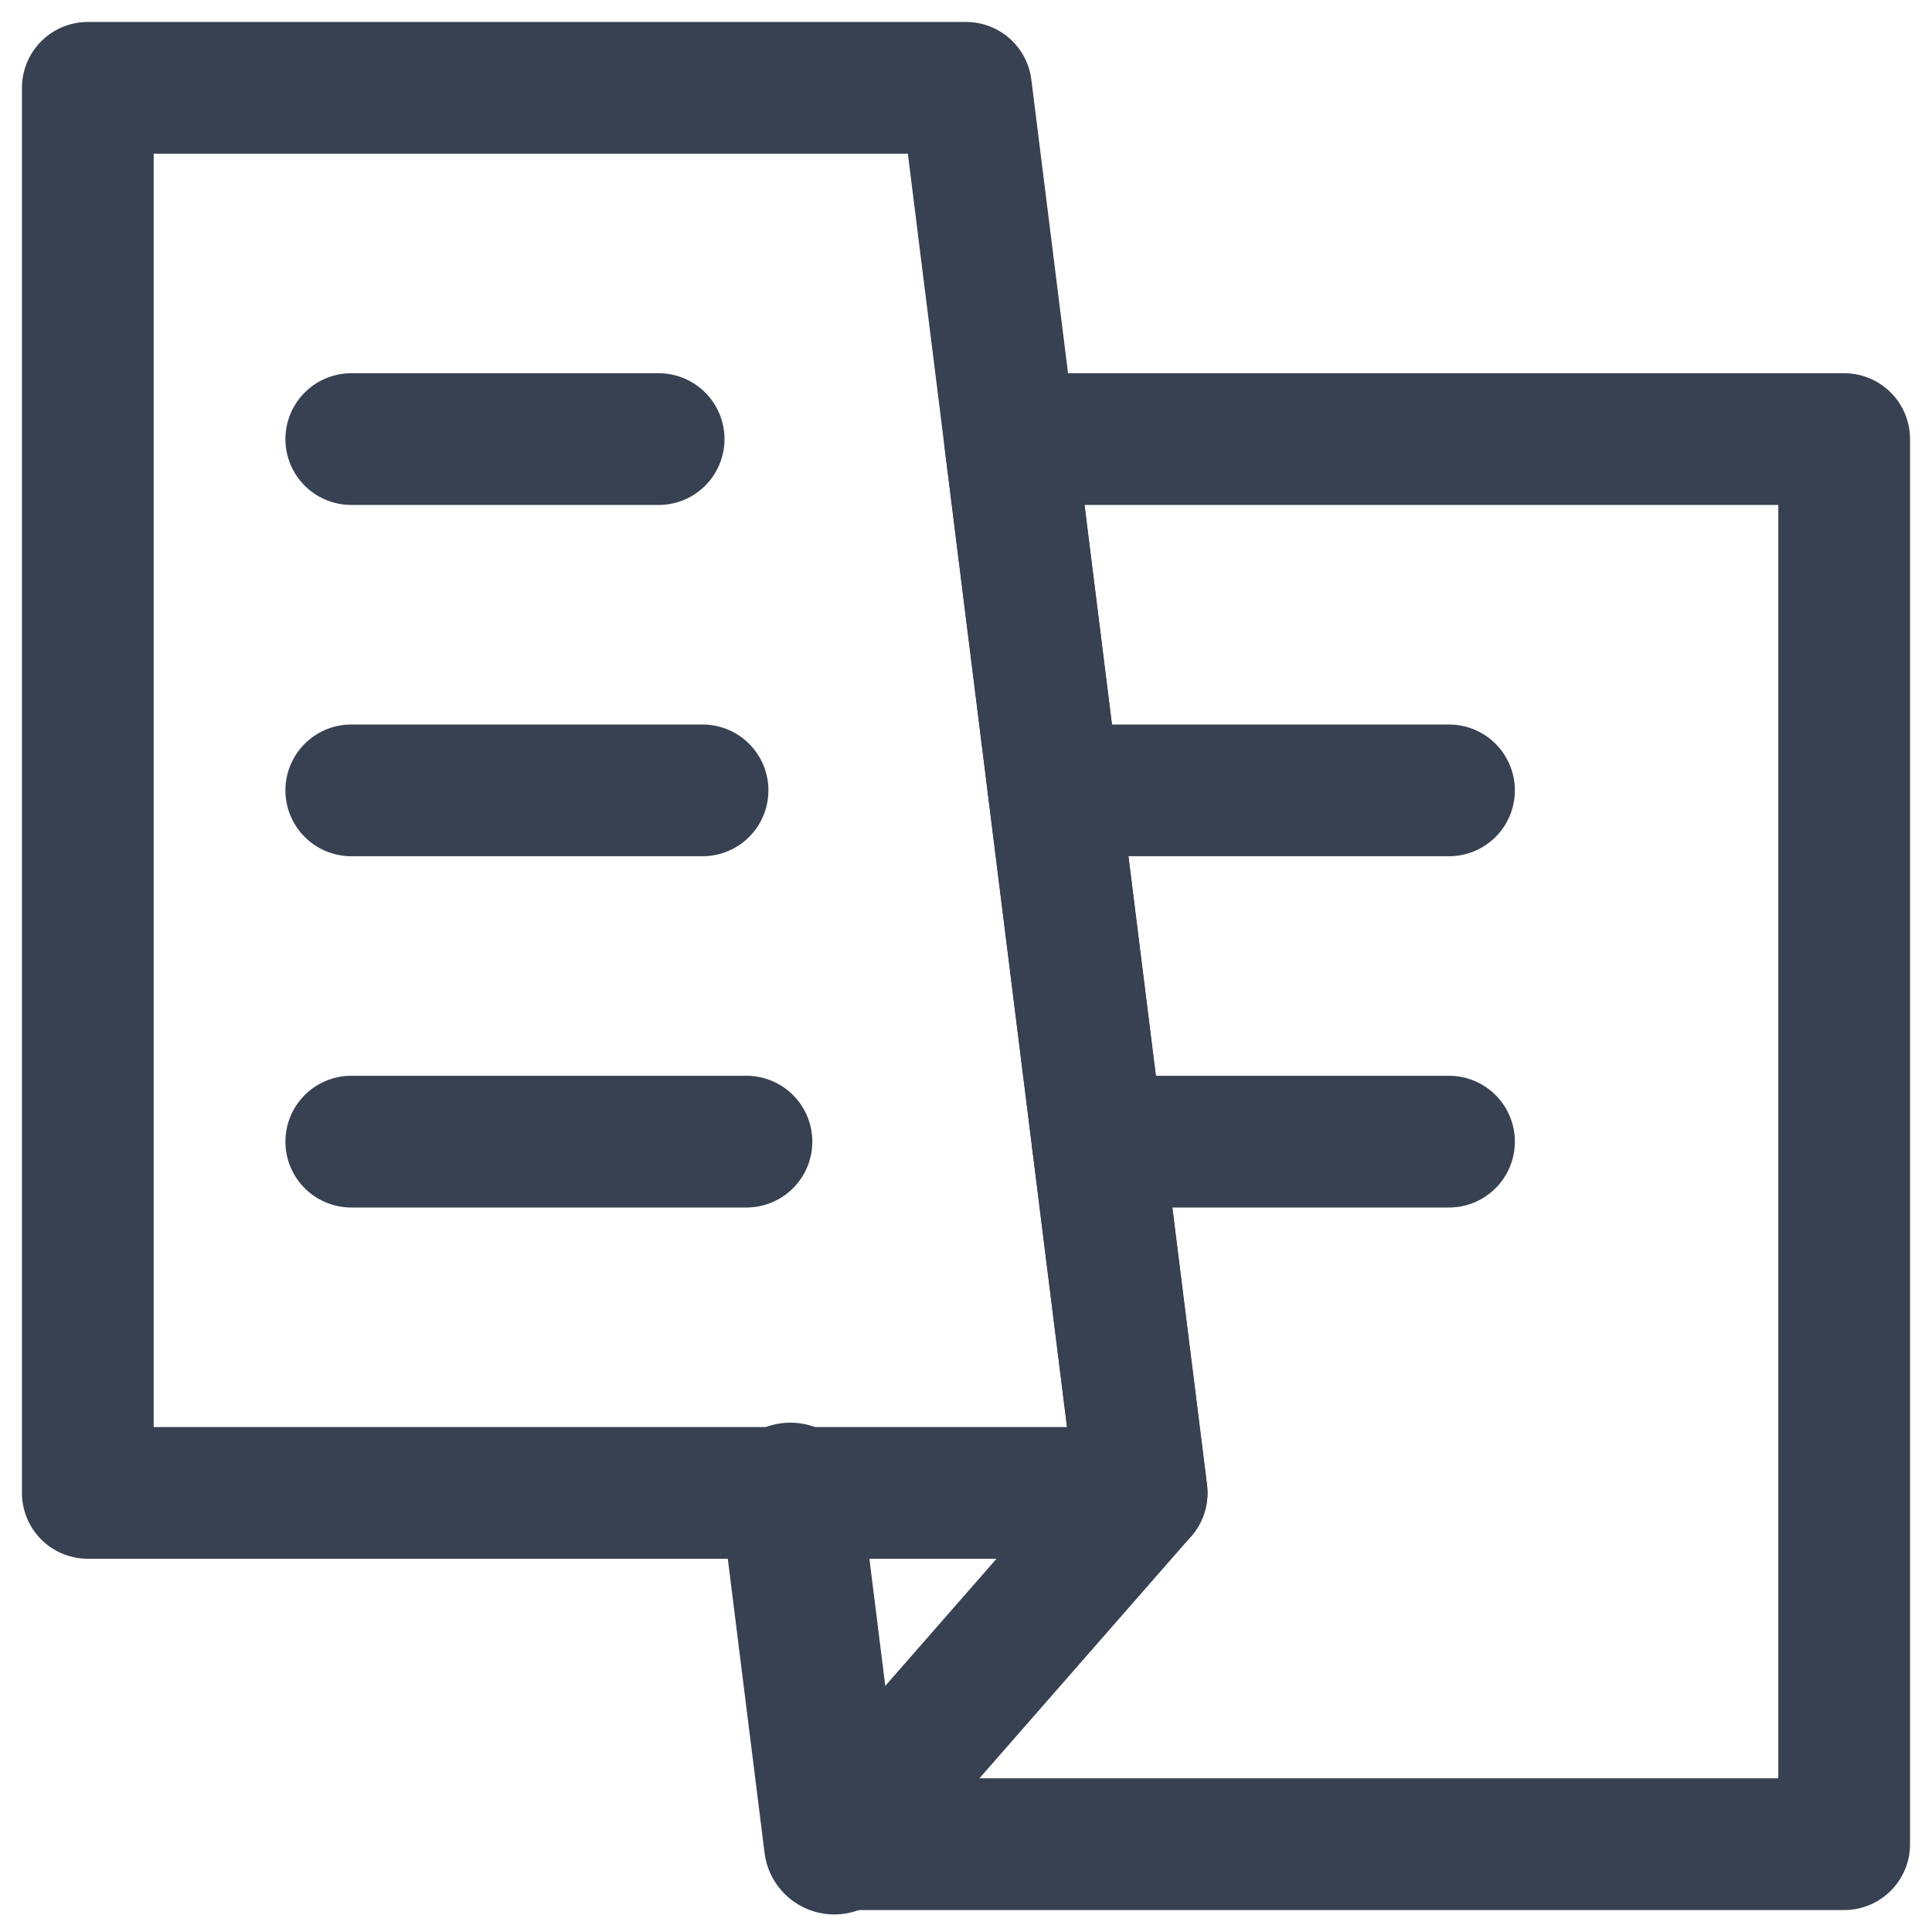
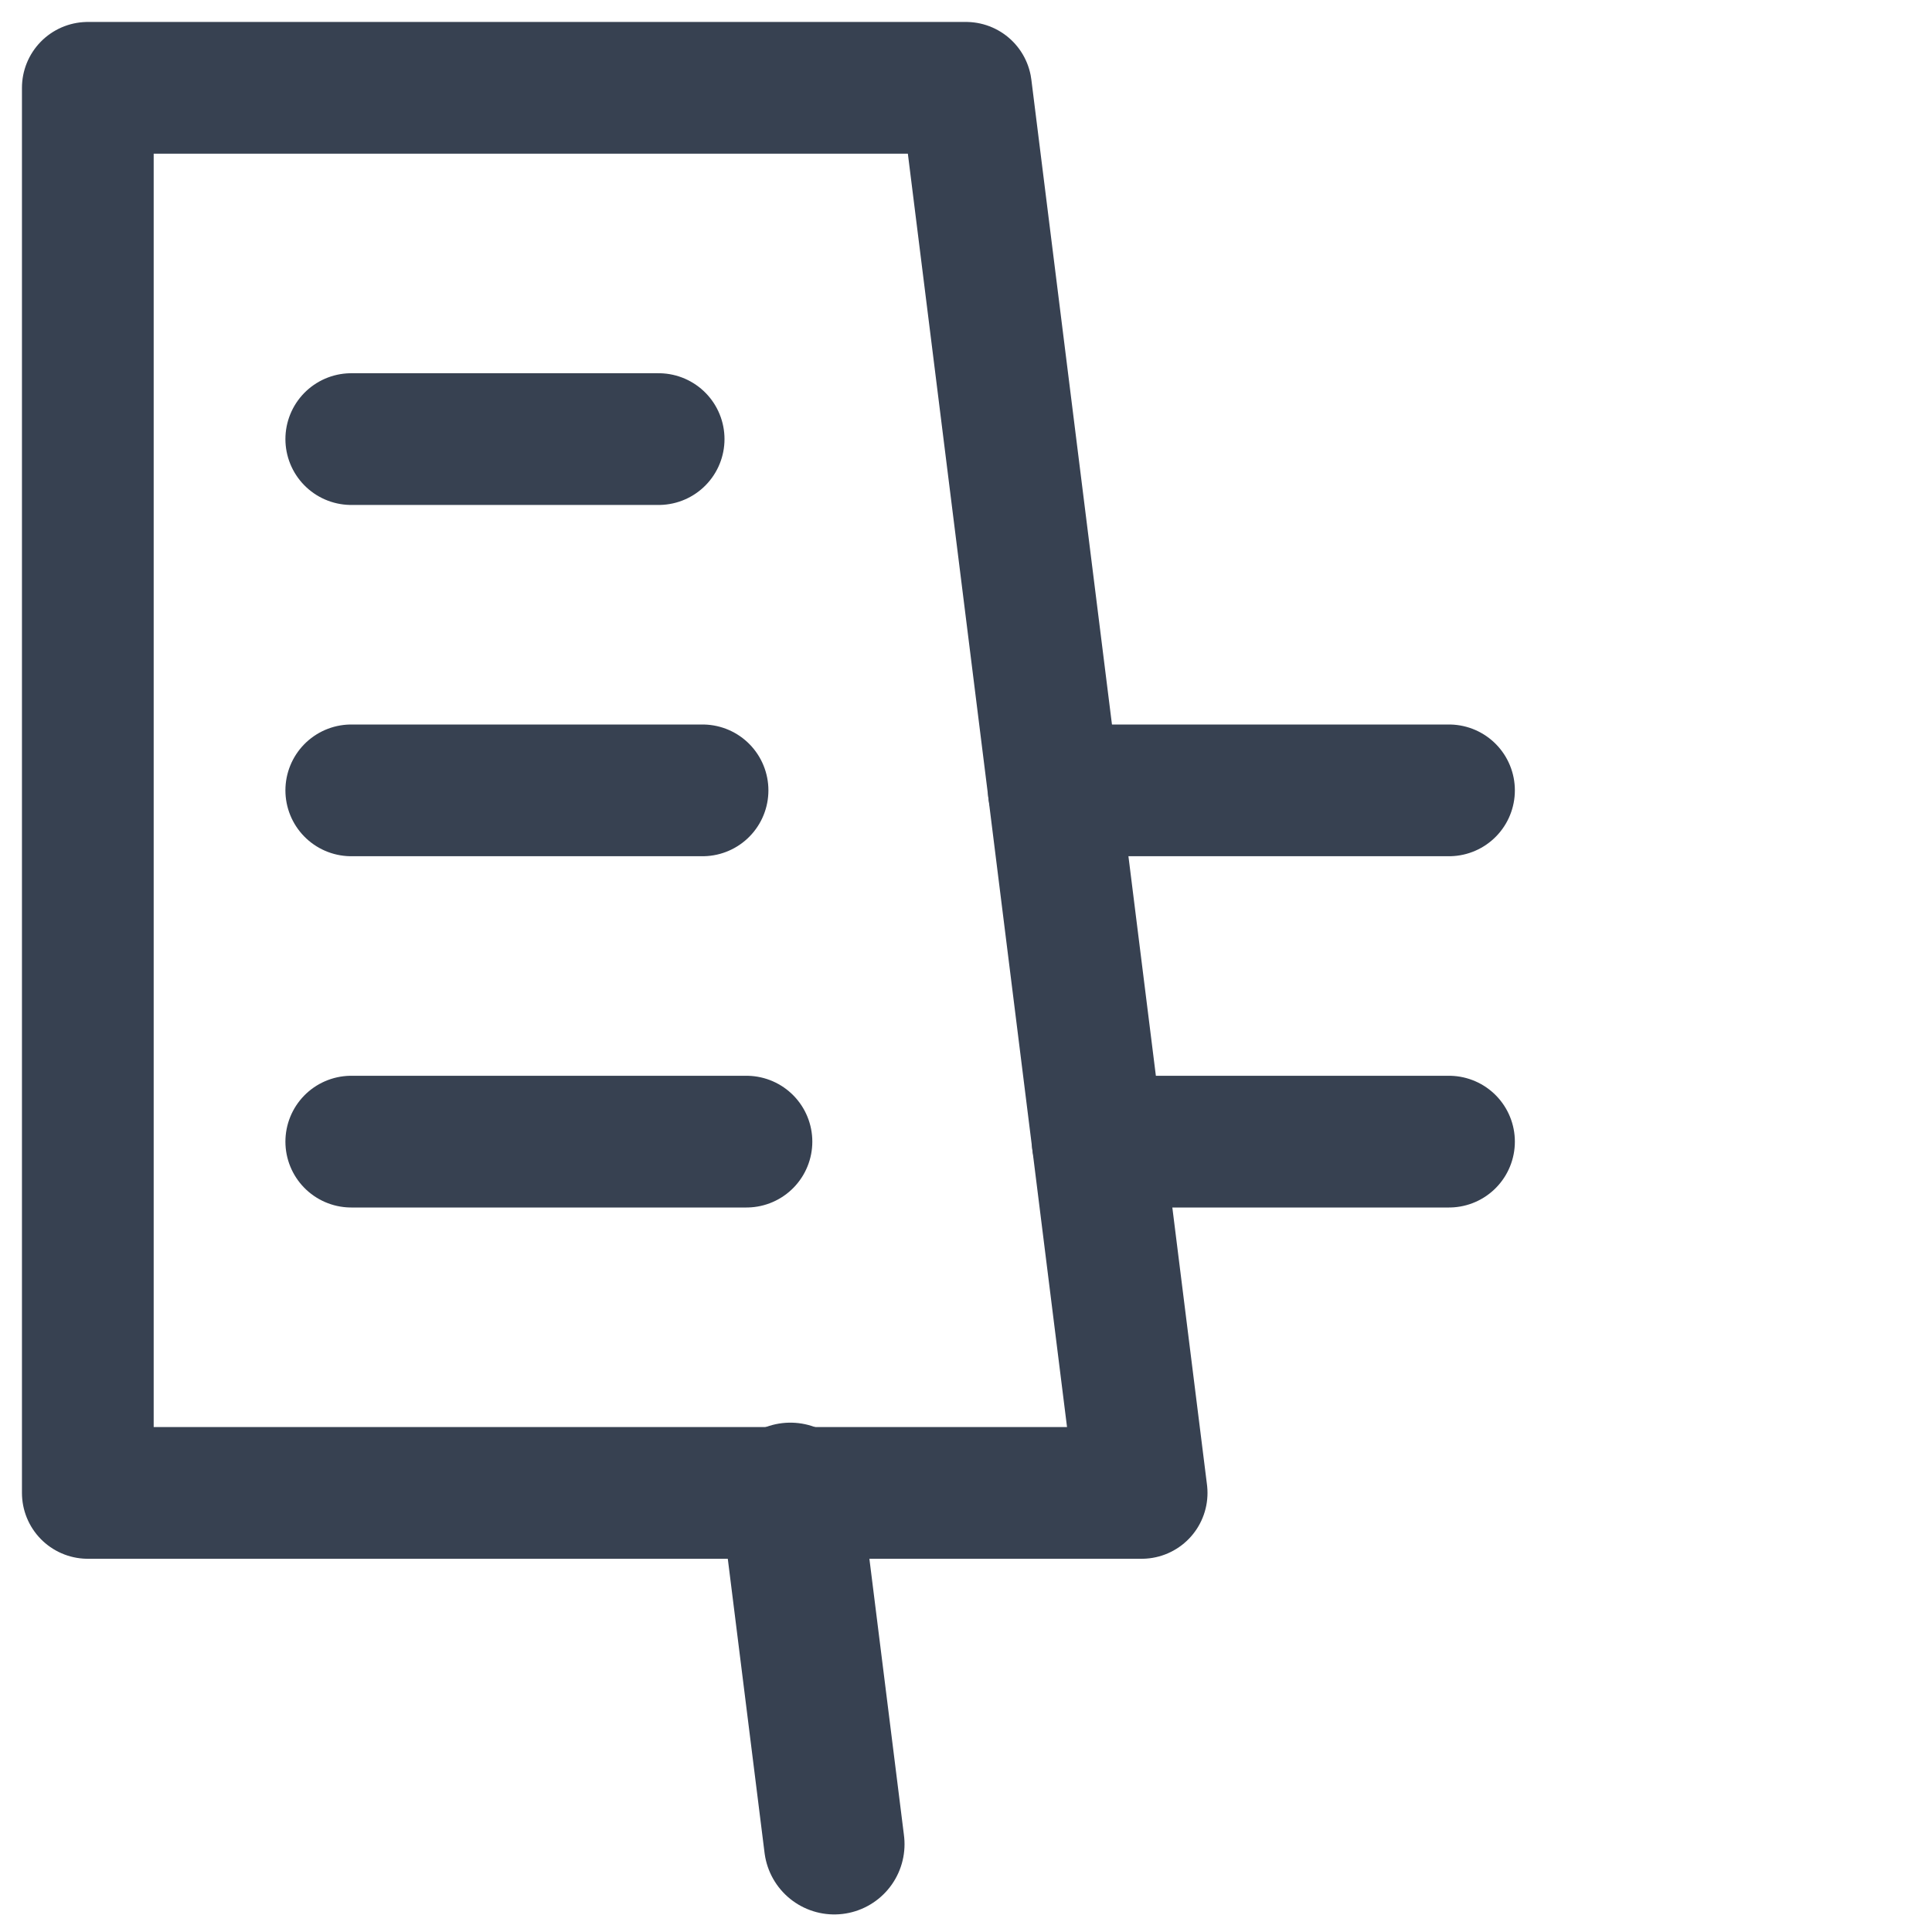
<svg xmlns="http://www.w3.org/2000/svg" width="22" height="22" viewBox="0 0 22 22" fill="none">
  <g id="Group 1000004565">
    <path id="Vector" d="M9.5 21L9 17" stroke="#374151" stroke-width="1.6" stroke-linecap="round" stroke-linejoin="round" />
-     <path id="Vector_2" d="M21 21V5H11.5L12 9L12.5 13L13 17L9.5 21H21Z" stroke="#374151" stroke-width="1.5" stroke-linecap="round" stroke-linejoin="round" />
    <path id="Vector_3" d="M12.5 13H16.5" stroke="#374151" stroke-width="1.5" stroke-linecap="round" stroke-linejoin="round" />
    <path id="Vector_4" d="M12 9H16.5" stroke="#374151" stroke-width="1.5" stroke-linecap="round" stroke-linejoin="round" />
-     <path id="Vector_5" d="M1 1H11L11.5 5L12 9L12.5 13L13 17H9H1V1Z" stroke="#374151" stroke-width="1.5" stroke-linecap="round" stroke-linejoin="round" />
+     <path id="Vector_5" d="M1 1H11L11.5 5L12 9L12.5 13L13 17H9H1Z" stroke="#374151" stroke-width="1.5" stroke-linecap="round" stroke-linejoin="round" />
    <path id="Vector 270" d="M4 5H7.5" stroke="#374151" stroke-width="1.5" stroke-linecap="round" stroke-linejoin="round" />
    <path id="Vector 271" d="M4 9H8" stroke="#374151" stroke-width="1.5" stroke-linecap="round" stroke-linejoin="round" />
    <path id="Vector 272" d="M4 13H8.5" stroke="#374151" stroke-width="1.5" stroke-linecap="round" stroke-linejoin="round" />
  </g>
</svg>